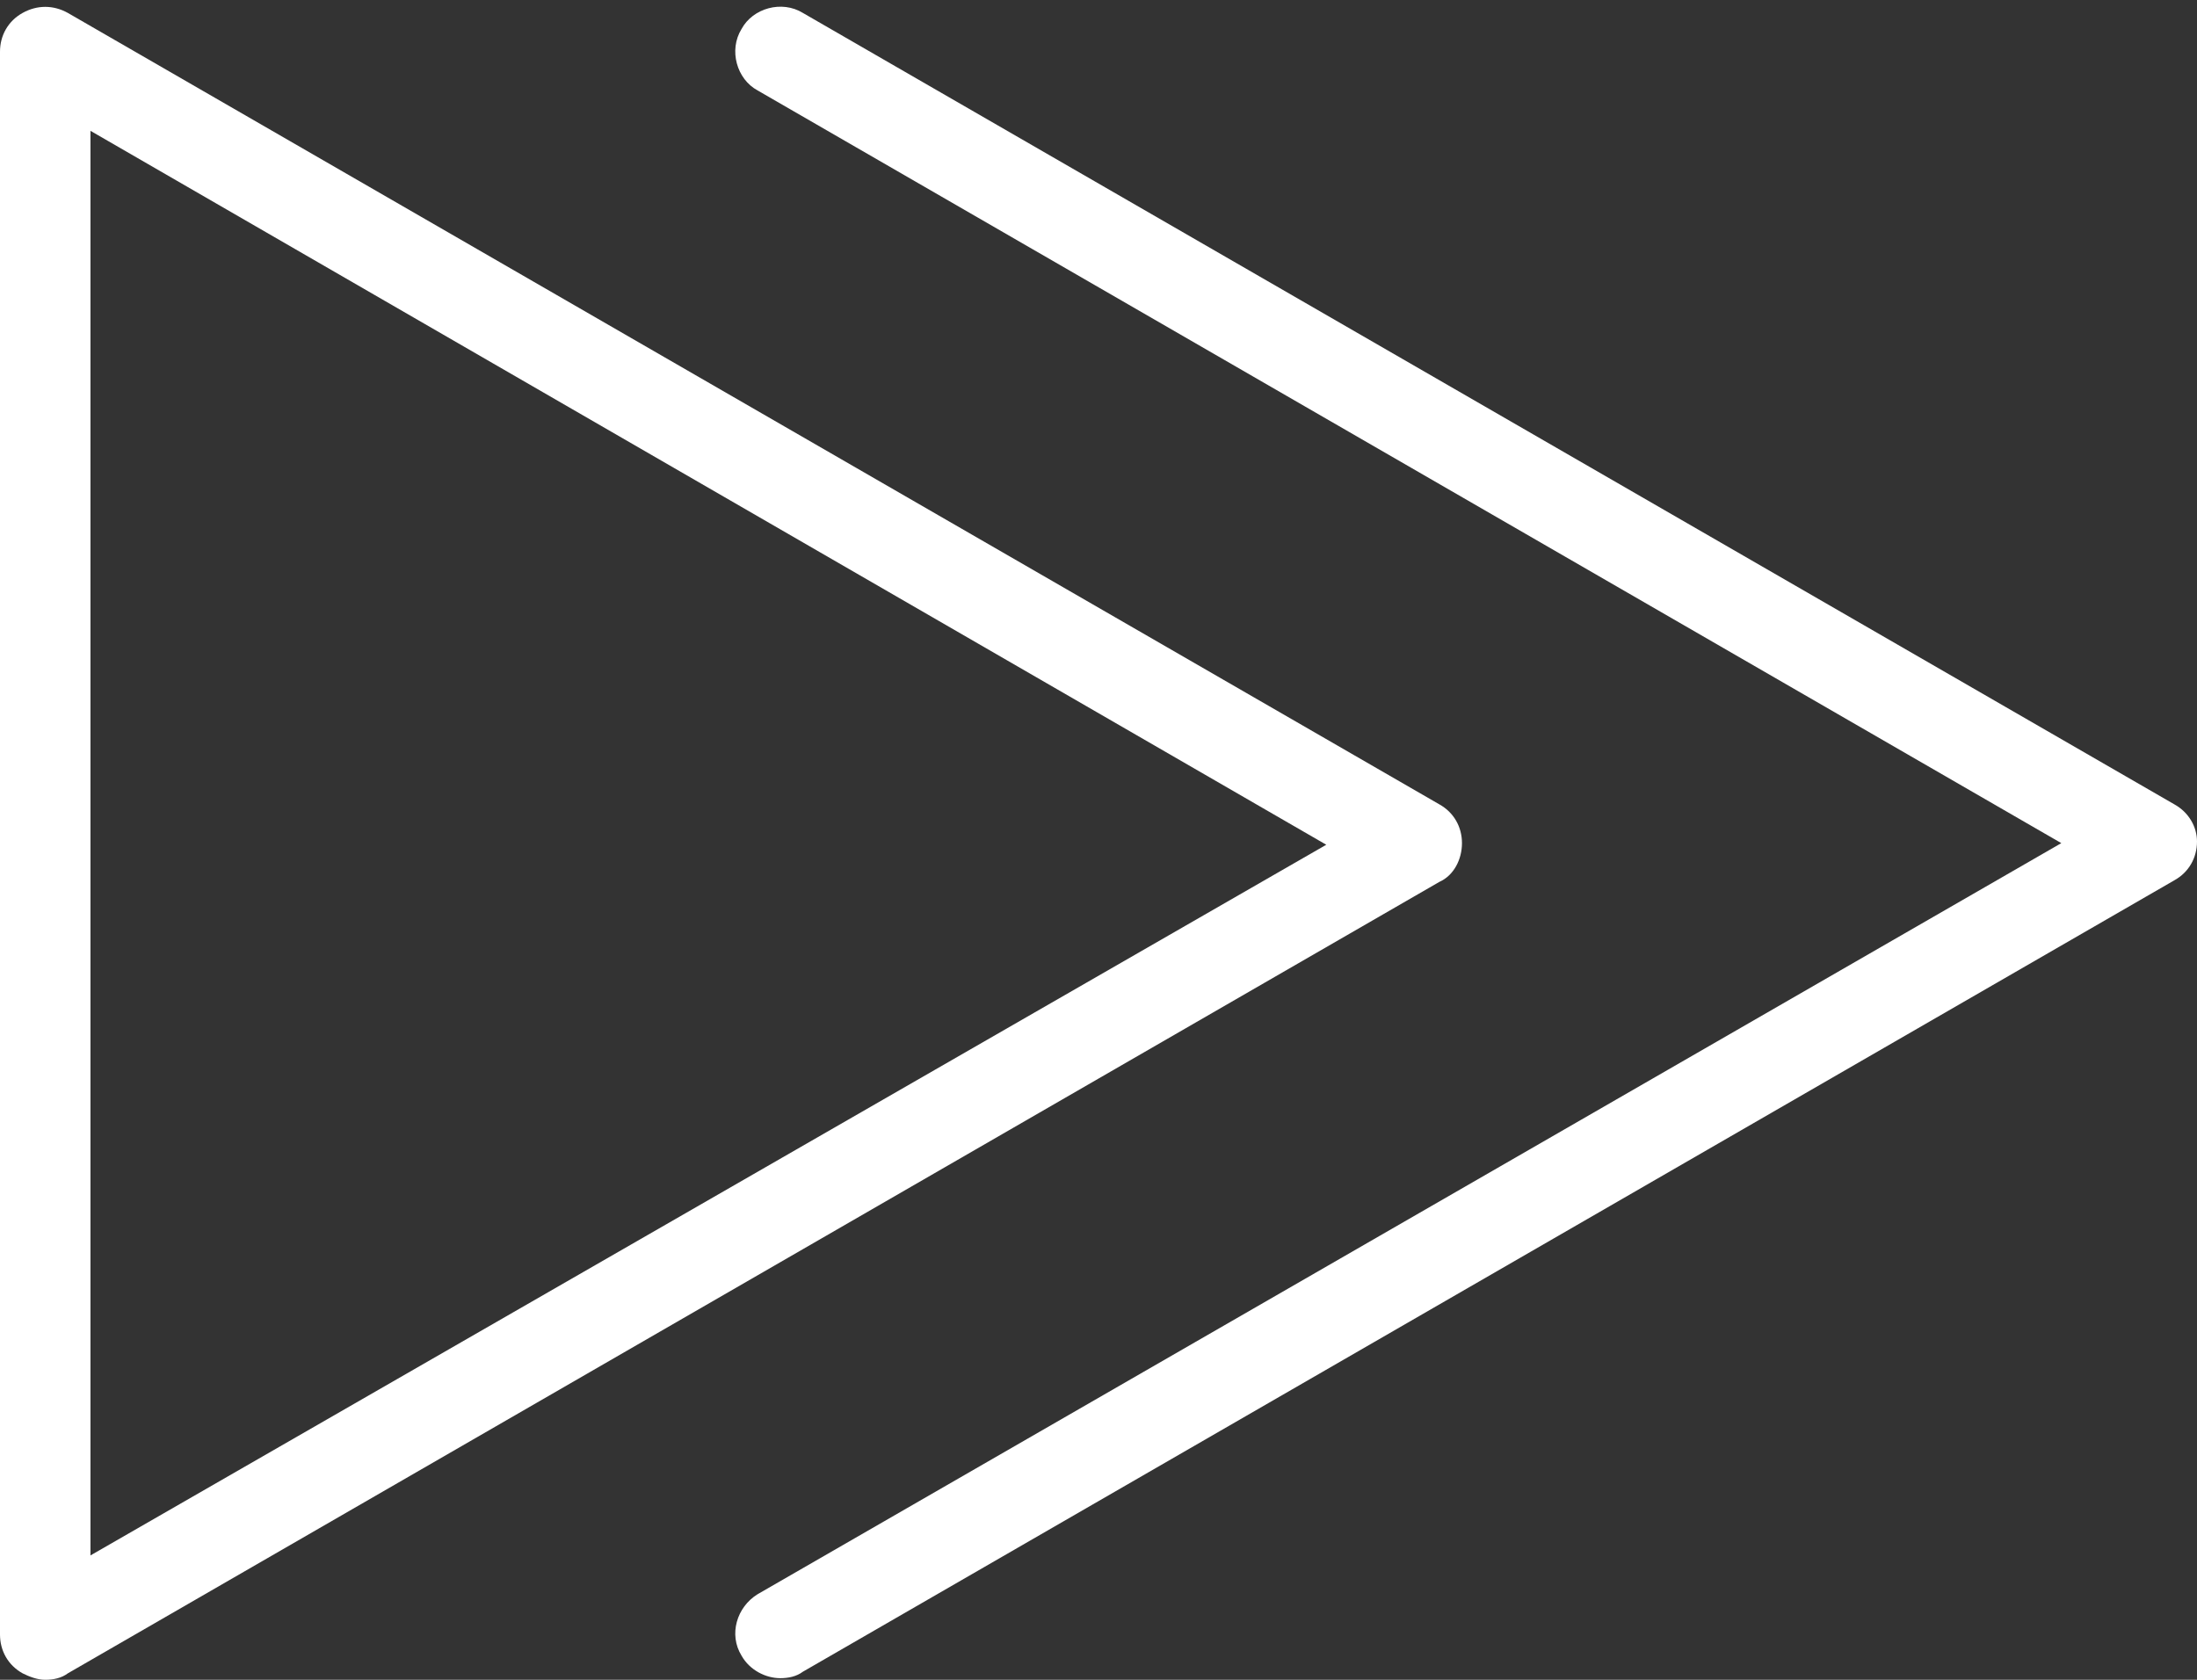
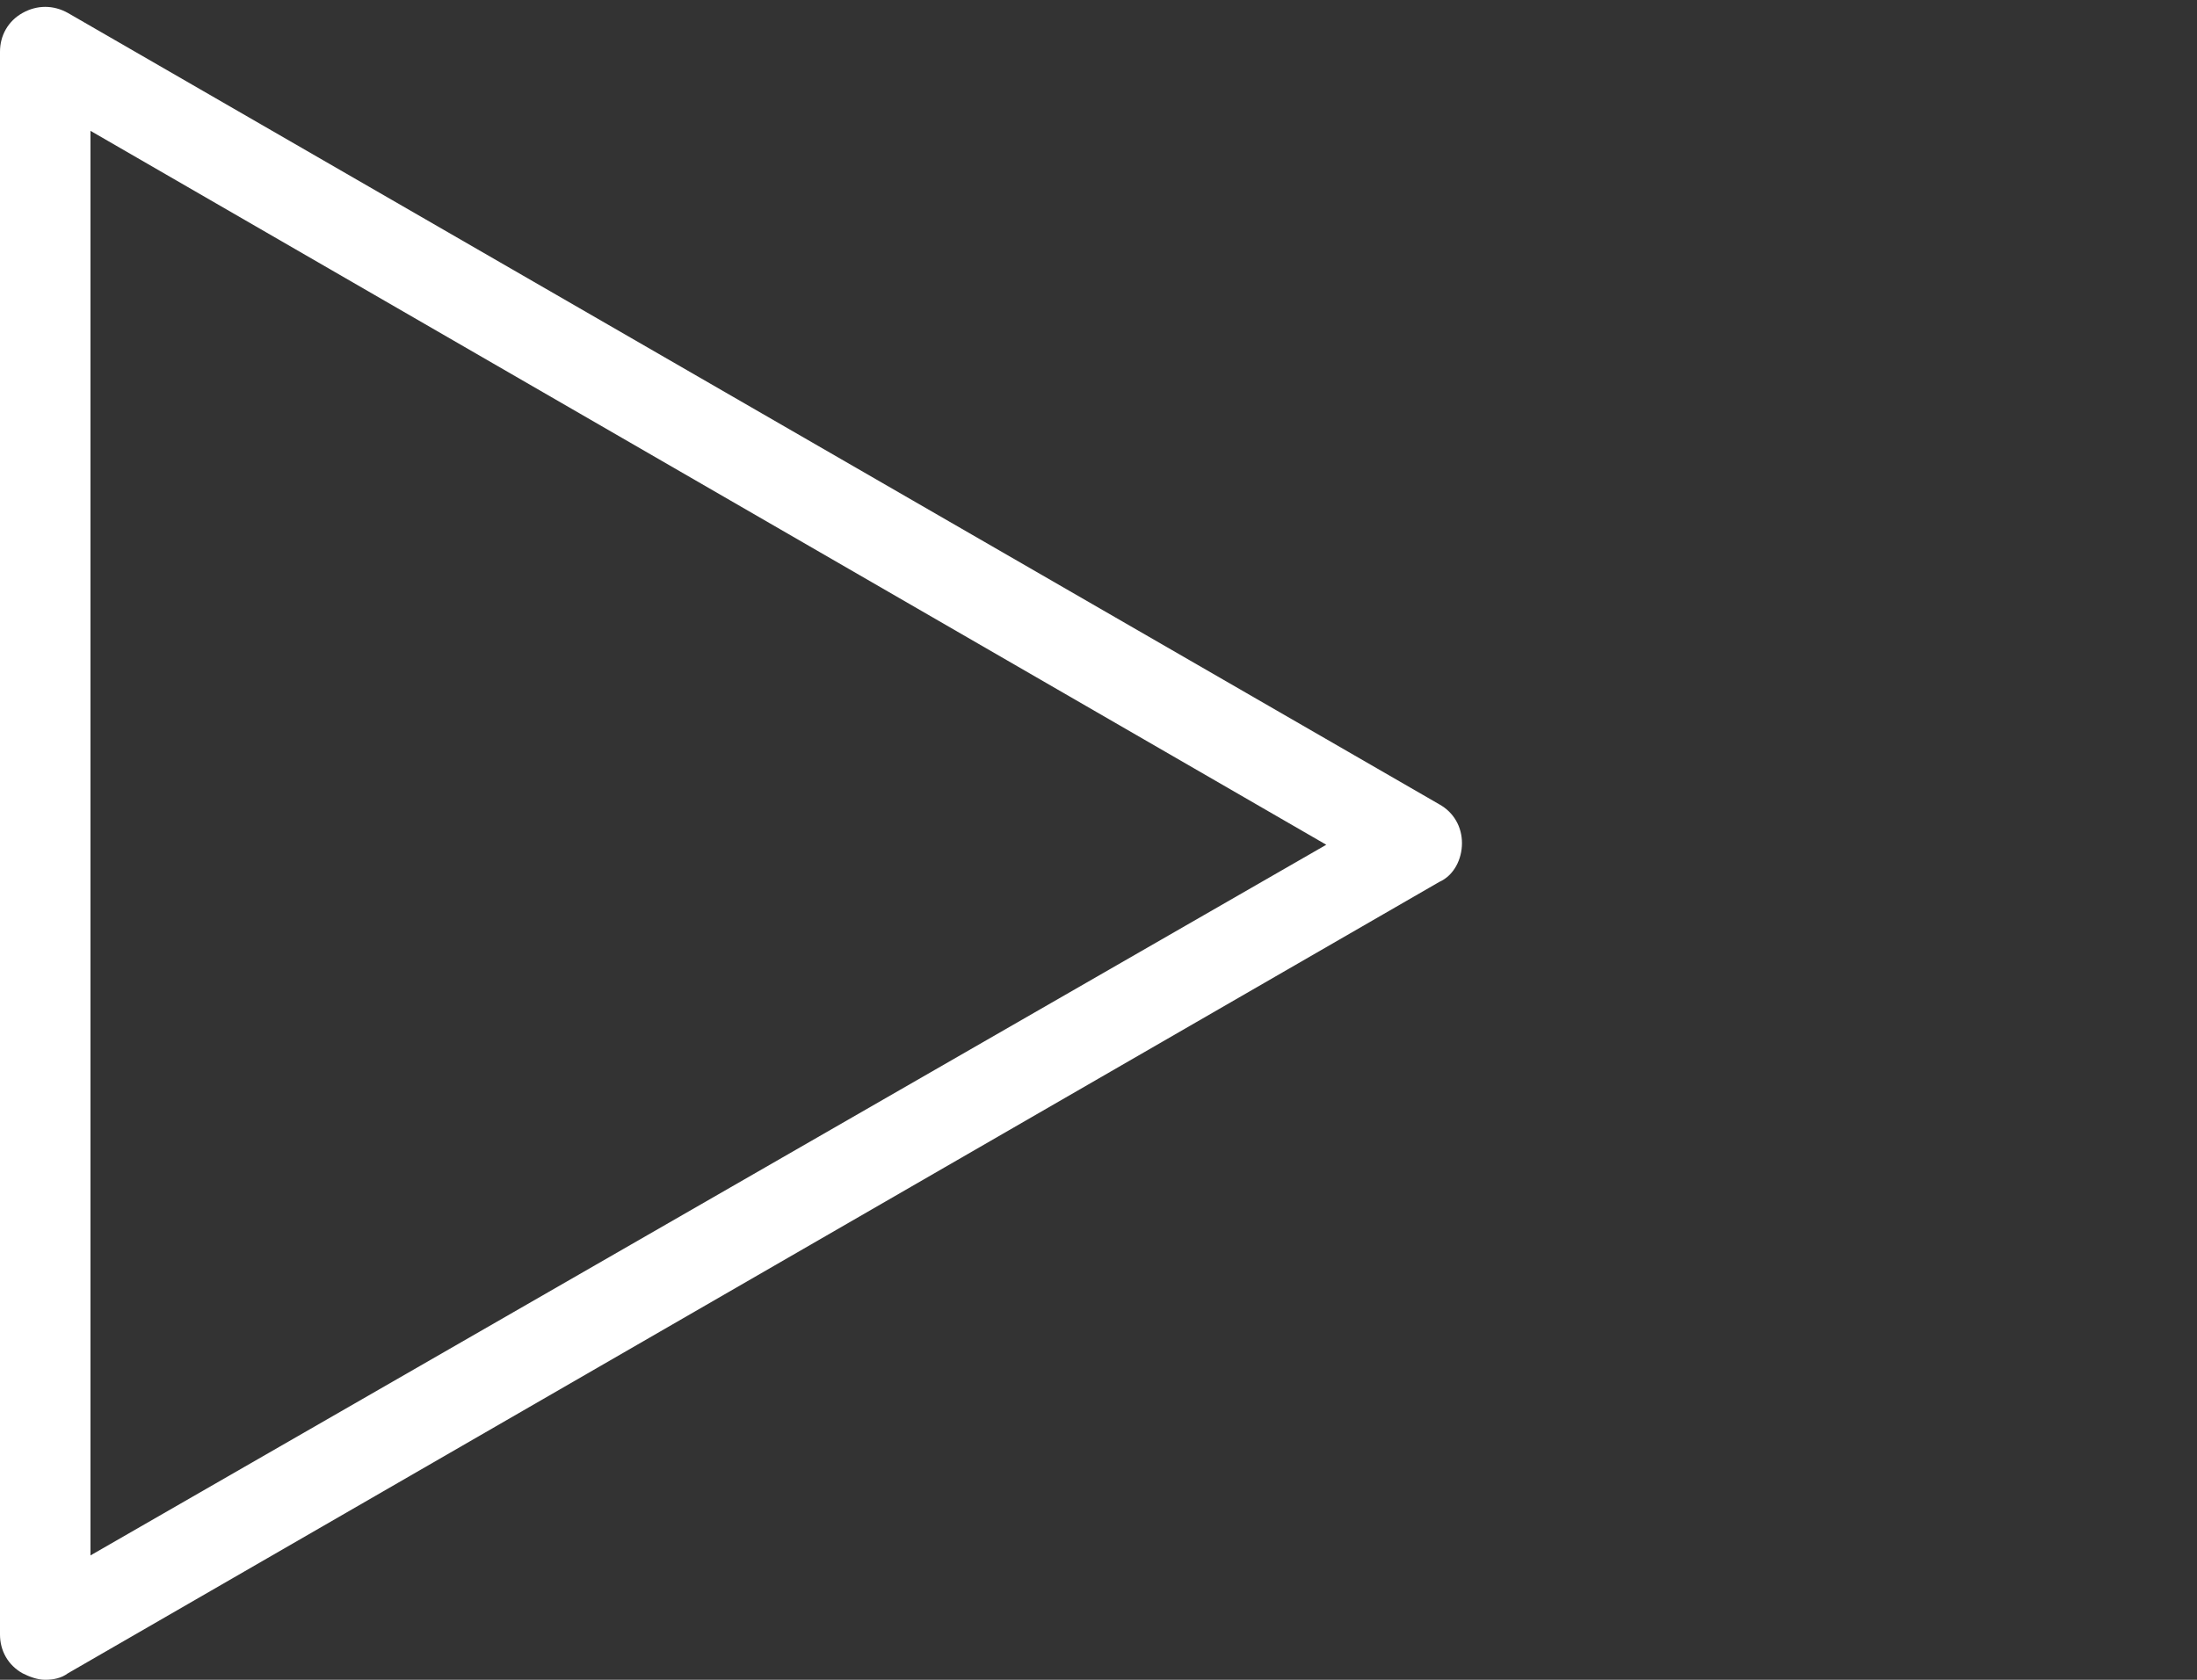
<svg xmlns="http://www.w3.org/2000/svg" fill="#ffffff" height="104" preserveAspectRatio="xMidYMid meet" version="1" viewBox="60.0 75.8 136.0 104.0" width="136" zoomAndPan="magnify">
  <rect x="60.0" y="75.8" width="136.0" height="104.0" fill="#333333" stroke="none" />
  <g id="change1_1">
-     <path d="M194.6,125.6l-84.9-49c-1.3-0.8-3.1-0.3-3.8,1c-0.8,1.3-0.3,3.1,1,3.8l80.7,46.6l-80.7,46.5c-1.3,0.8-1.8,2.5-1,3.8 c0.5,0.9,1.5,1.4,2.4,1.4c0.5,0,1-0.1,1.4-0.4l84.9-49c0.9-0.5,1.4-1.4,1.4-2.4C196,127,195.5,126.1,194.6,125.6z" fill="inherit" />
    <path d="M150.5,128c0-1-0.5-1.9-1.4-2.4l-84.9-49c-0.9-0.5-1.9-0.5-2.8,0C60.5,77.1,60,78,60,79v98c0,1,0.5,1.9,1.4,2.4 c0.4,0.2,0.9,0.4,1.4,0.4s1-0.1,1.4-0.4l84.9-49C150,130,150.5,129,150.5,128z M65.6,172.1V83.9l76.5,44.2L65.6,172.1z" fill="inherit" />
  </g>
</svg>